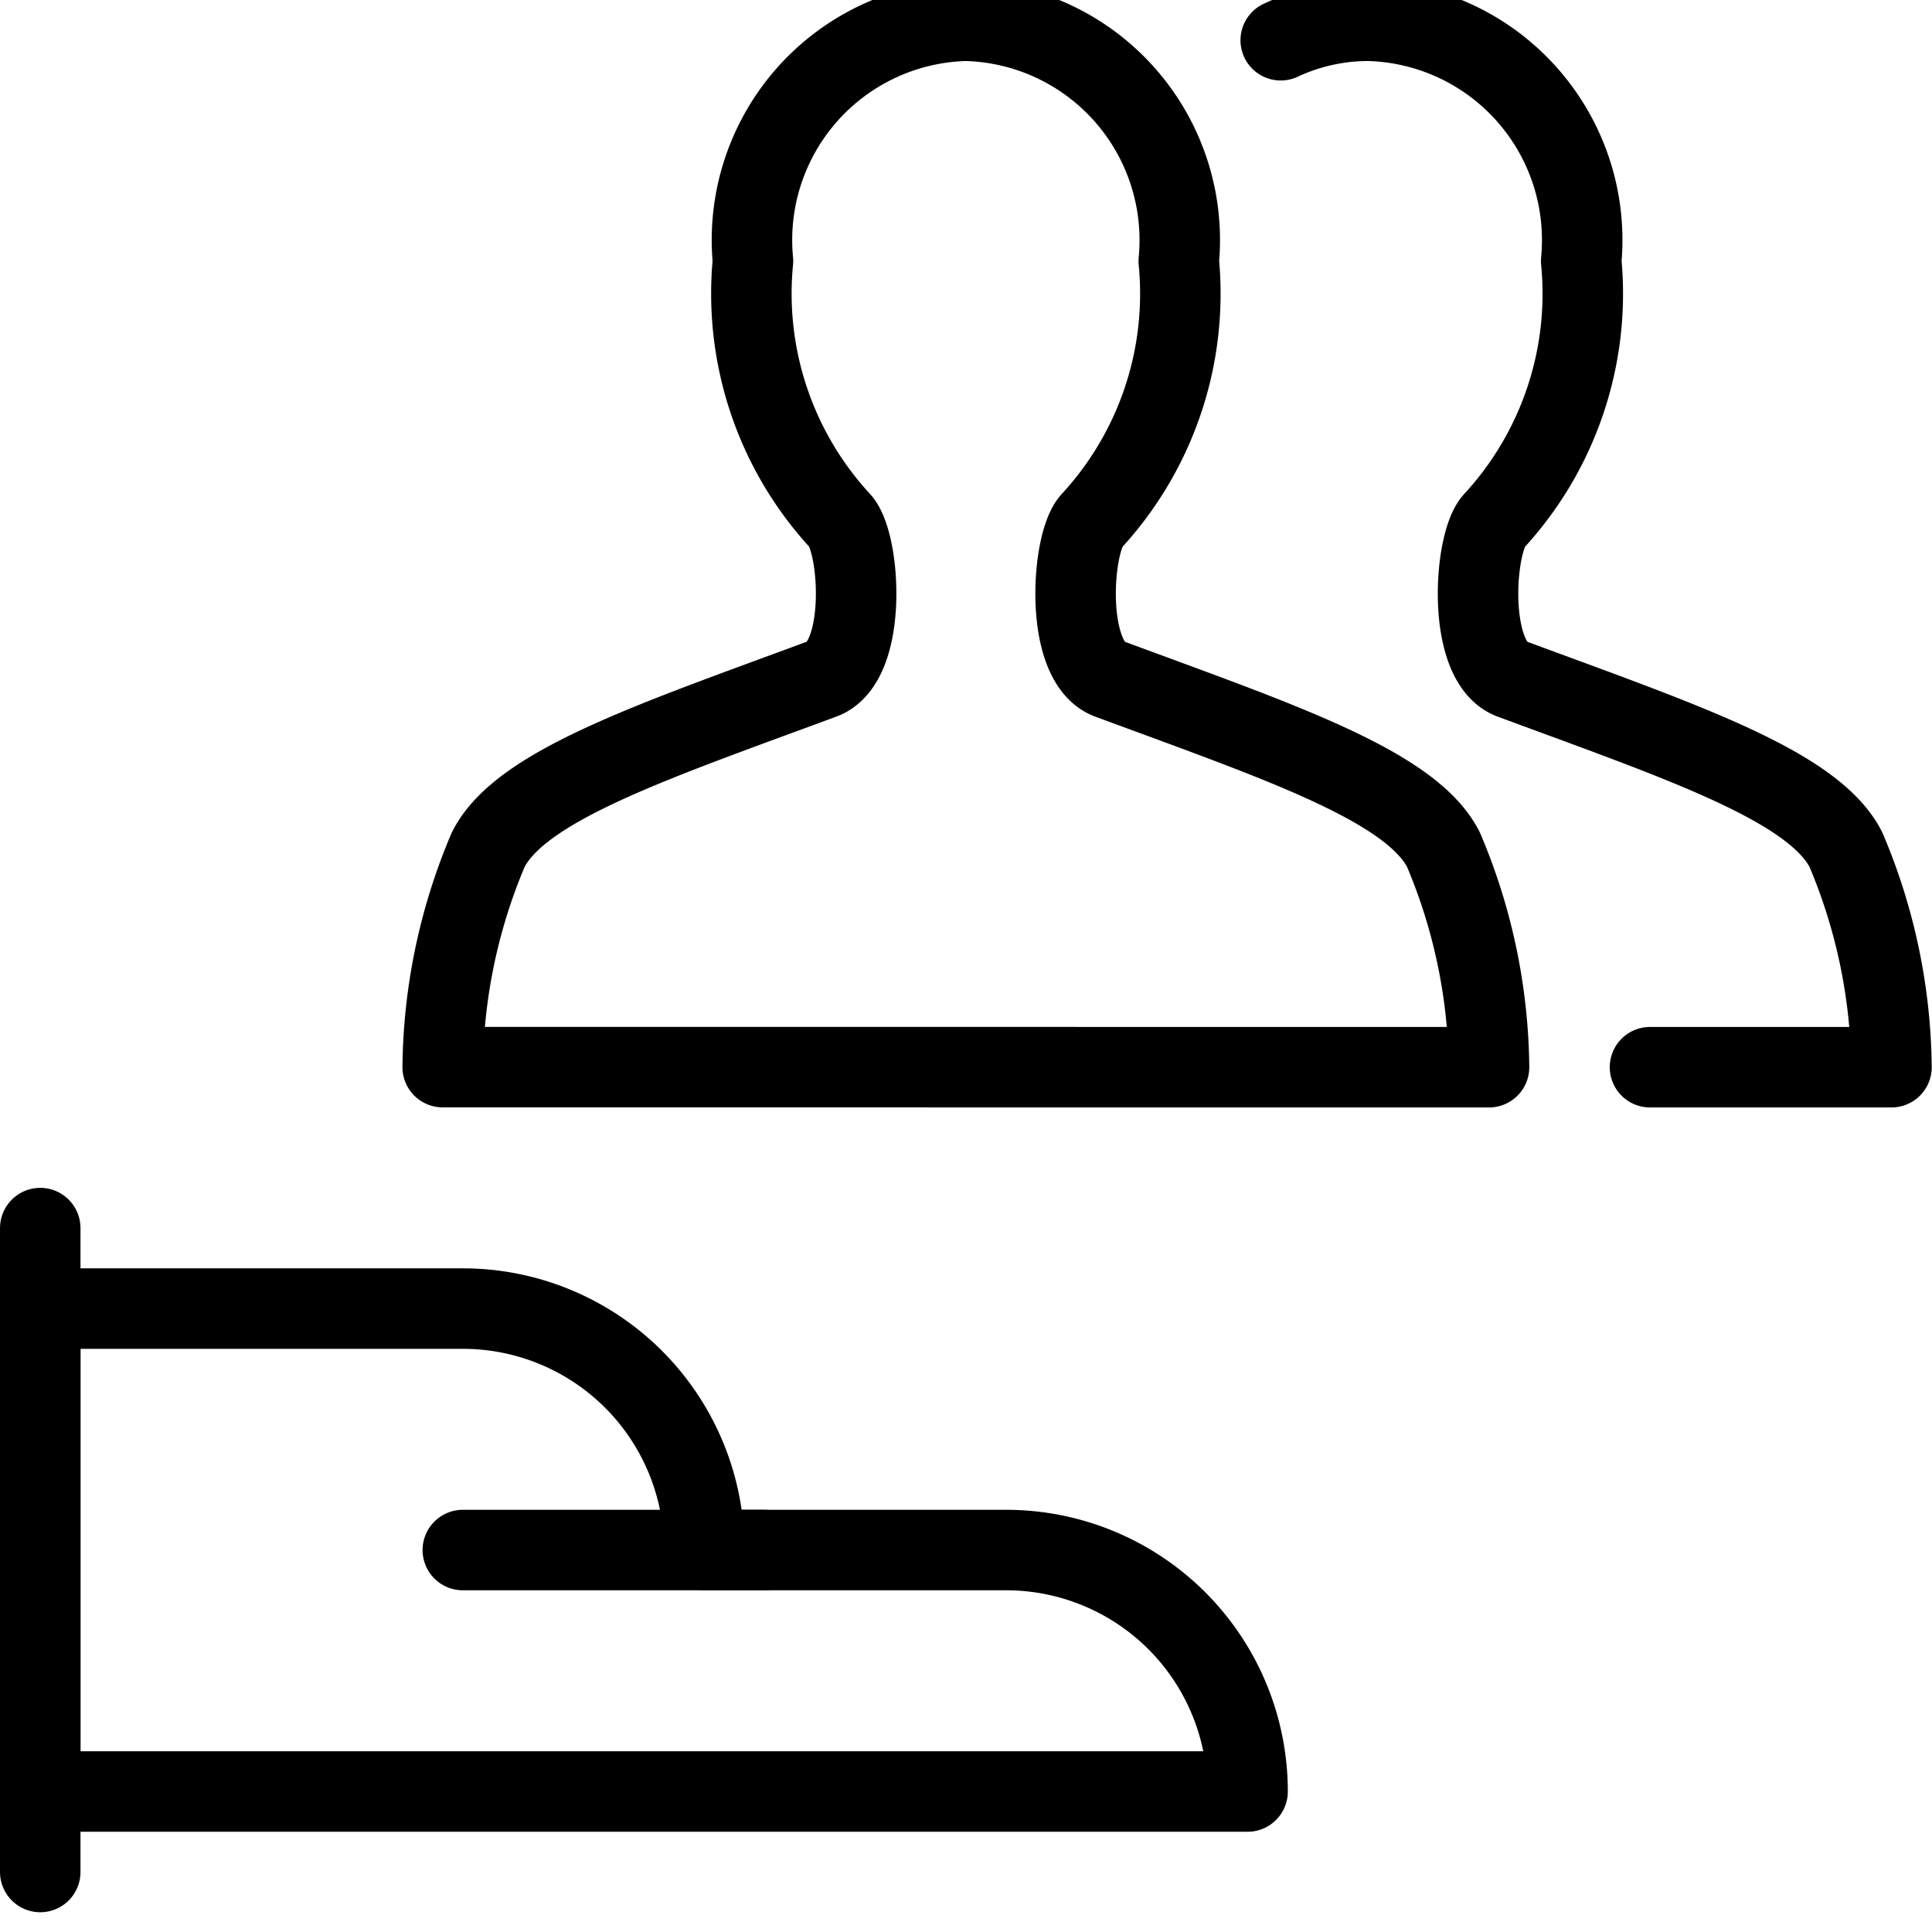
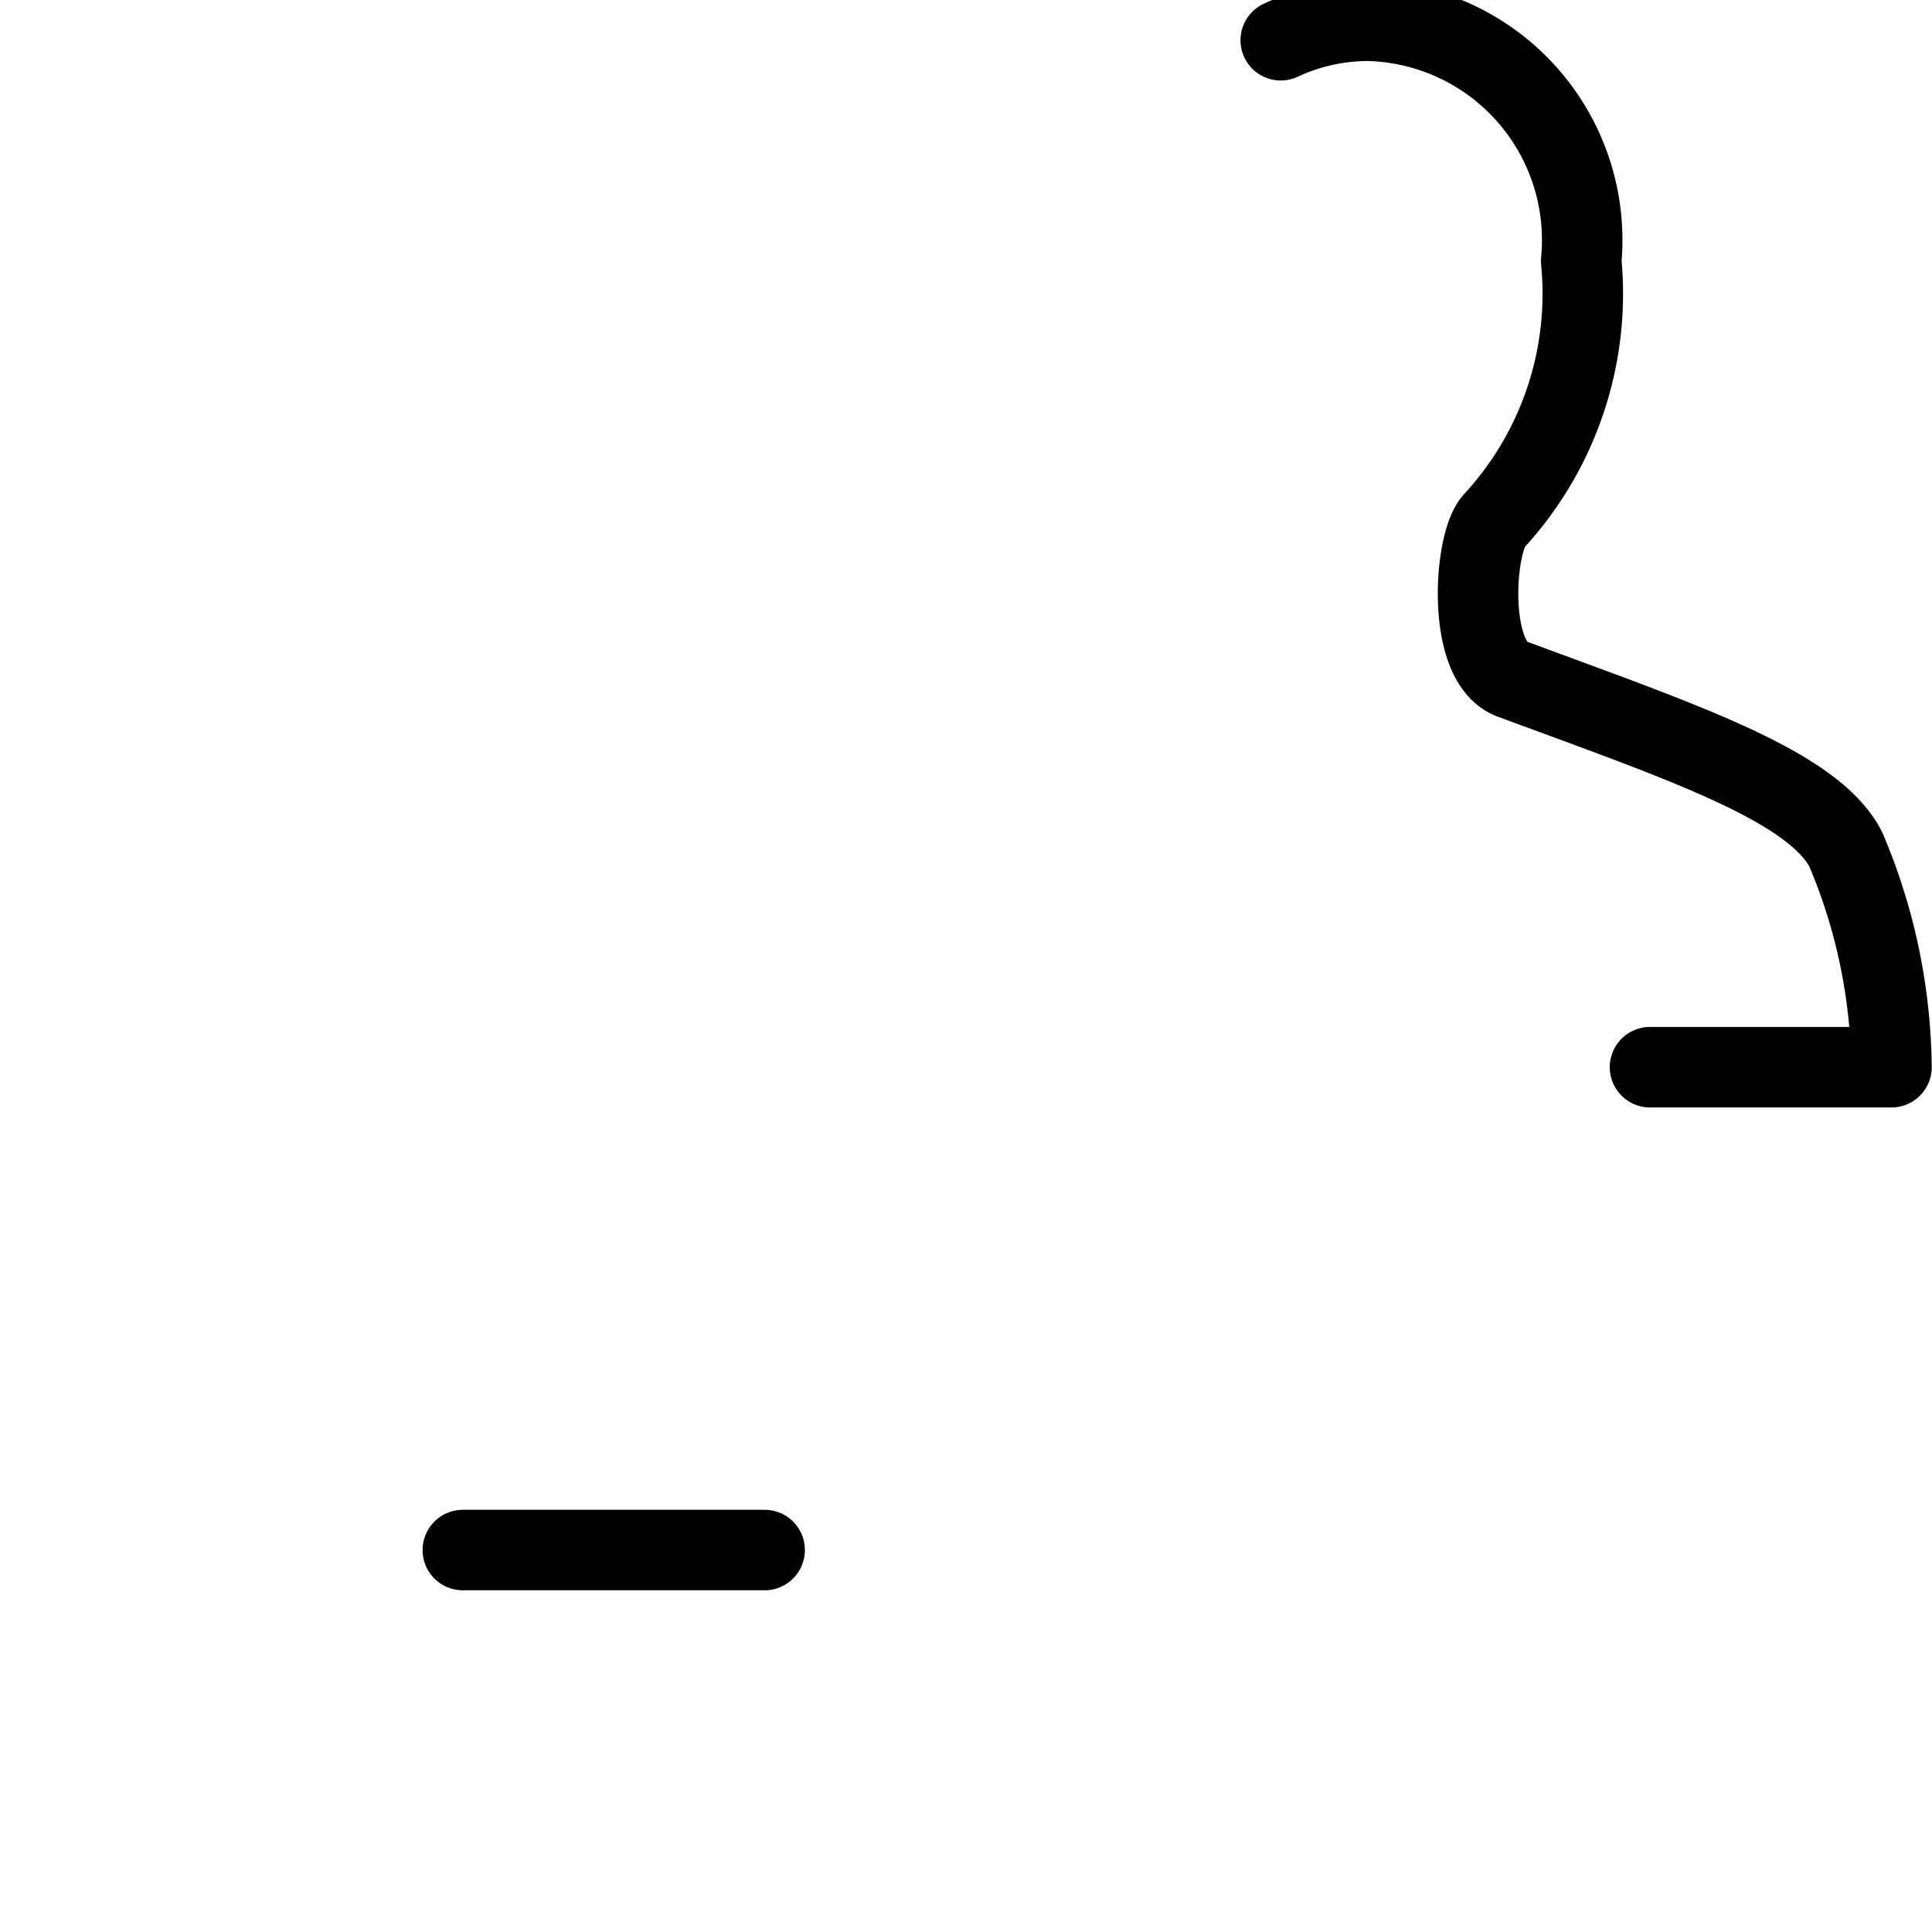
<svg xmlns="http://www.w3.org/2000/svg" viewBox="0 0 56 56">
  <g transform="matrix(2.333,0,0,2.333,0,0)">
-     <path d="M0.5 15.258L0.5 23.258" fill="none" stroke="#000001" stroke-linecap="round" stroke-linejoin="round" />
-     <path d="M15.5,22.258a3,3,0,0,0-3-3H8.75a3,3,0,0,0-3-3H.5v6Z" fill="none" stroke="#000001" stroke-linecap="round" stroke-linejoin="round" />
    <path d="M5.75 19.258L9.5 19.258" fill="none" stroke="#000001" stroke-linecap="round" stroke-linejoin="round" />
-     <path d="M5.5,13.258a7.089,7.089,0,0,1,.565-2.7c.4-.8,2.063-1.35,4.153-2.124.565-.209.472-1.684.222-1.96A4.167,4.167,0,0,1,9.355,3.243,2.725,2.725,0,0,1,12,.258a2.725,2.725,0,0,1,2.645,2.985A4.167,4.167,0,0,1,13.56,6.475c-.25.276-.343,1.751.222,1.96,2.09.774,3.754,1.327,4.153,2.124a7.089,7.089,0,0,1,.565,2.7Z" fill="none" stroke="#000001" stroke-linecap="round" stroke-linejoin="round" />
    <path d="M15.912.5A2.573,2.573,0,0,1,17,.258a2.725,2.725,0,0,1,2.645,2.985A4.167,4.167,0,0,1,18.56,6.475c-.25.276-.343,1.751.222,1.96,2.09.774,3.754,1.327,4.153,2.124a7.089,7.089,0,0,1,.565,2.7h-3" fill="none" stroke="#000001" stroke-linecap="round" stroke-linejoin="round" />
  </g>
</svg>